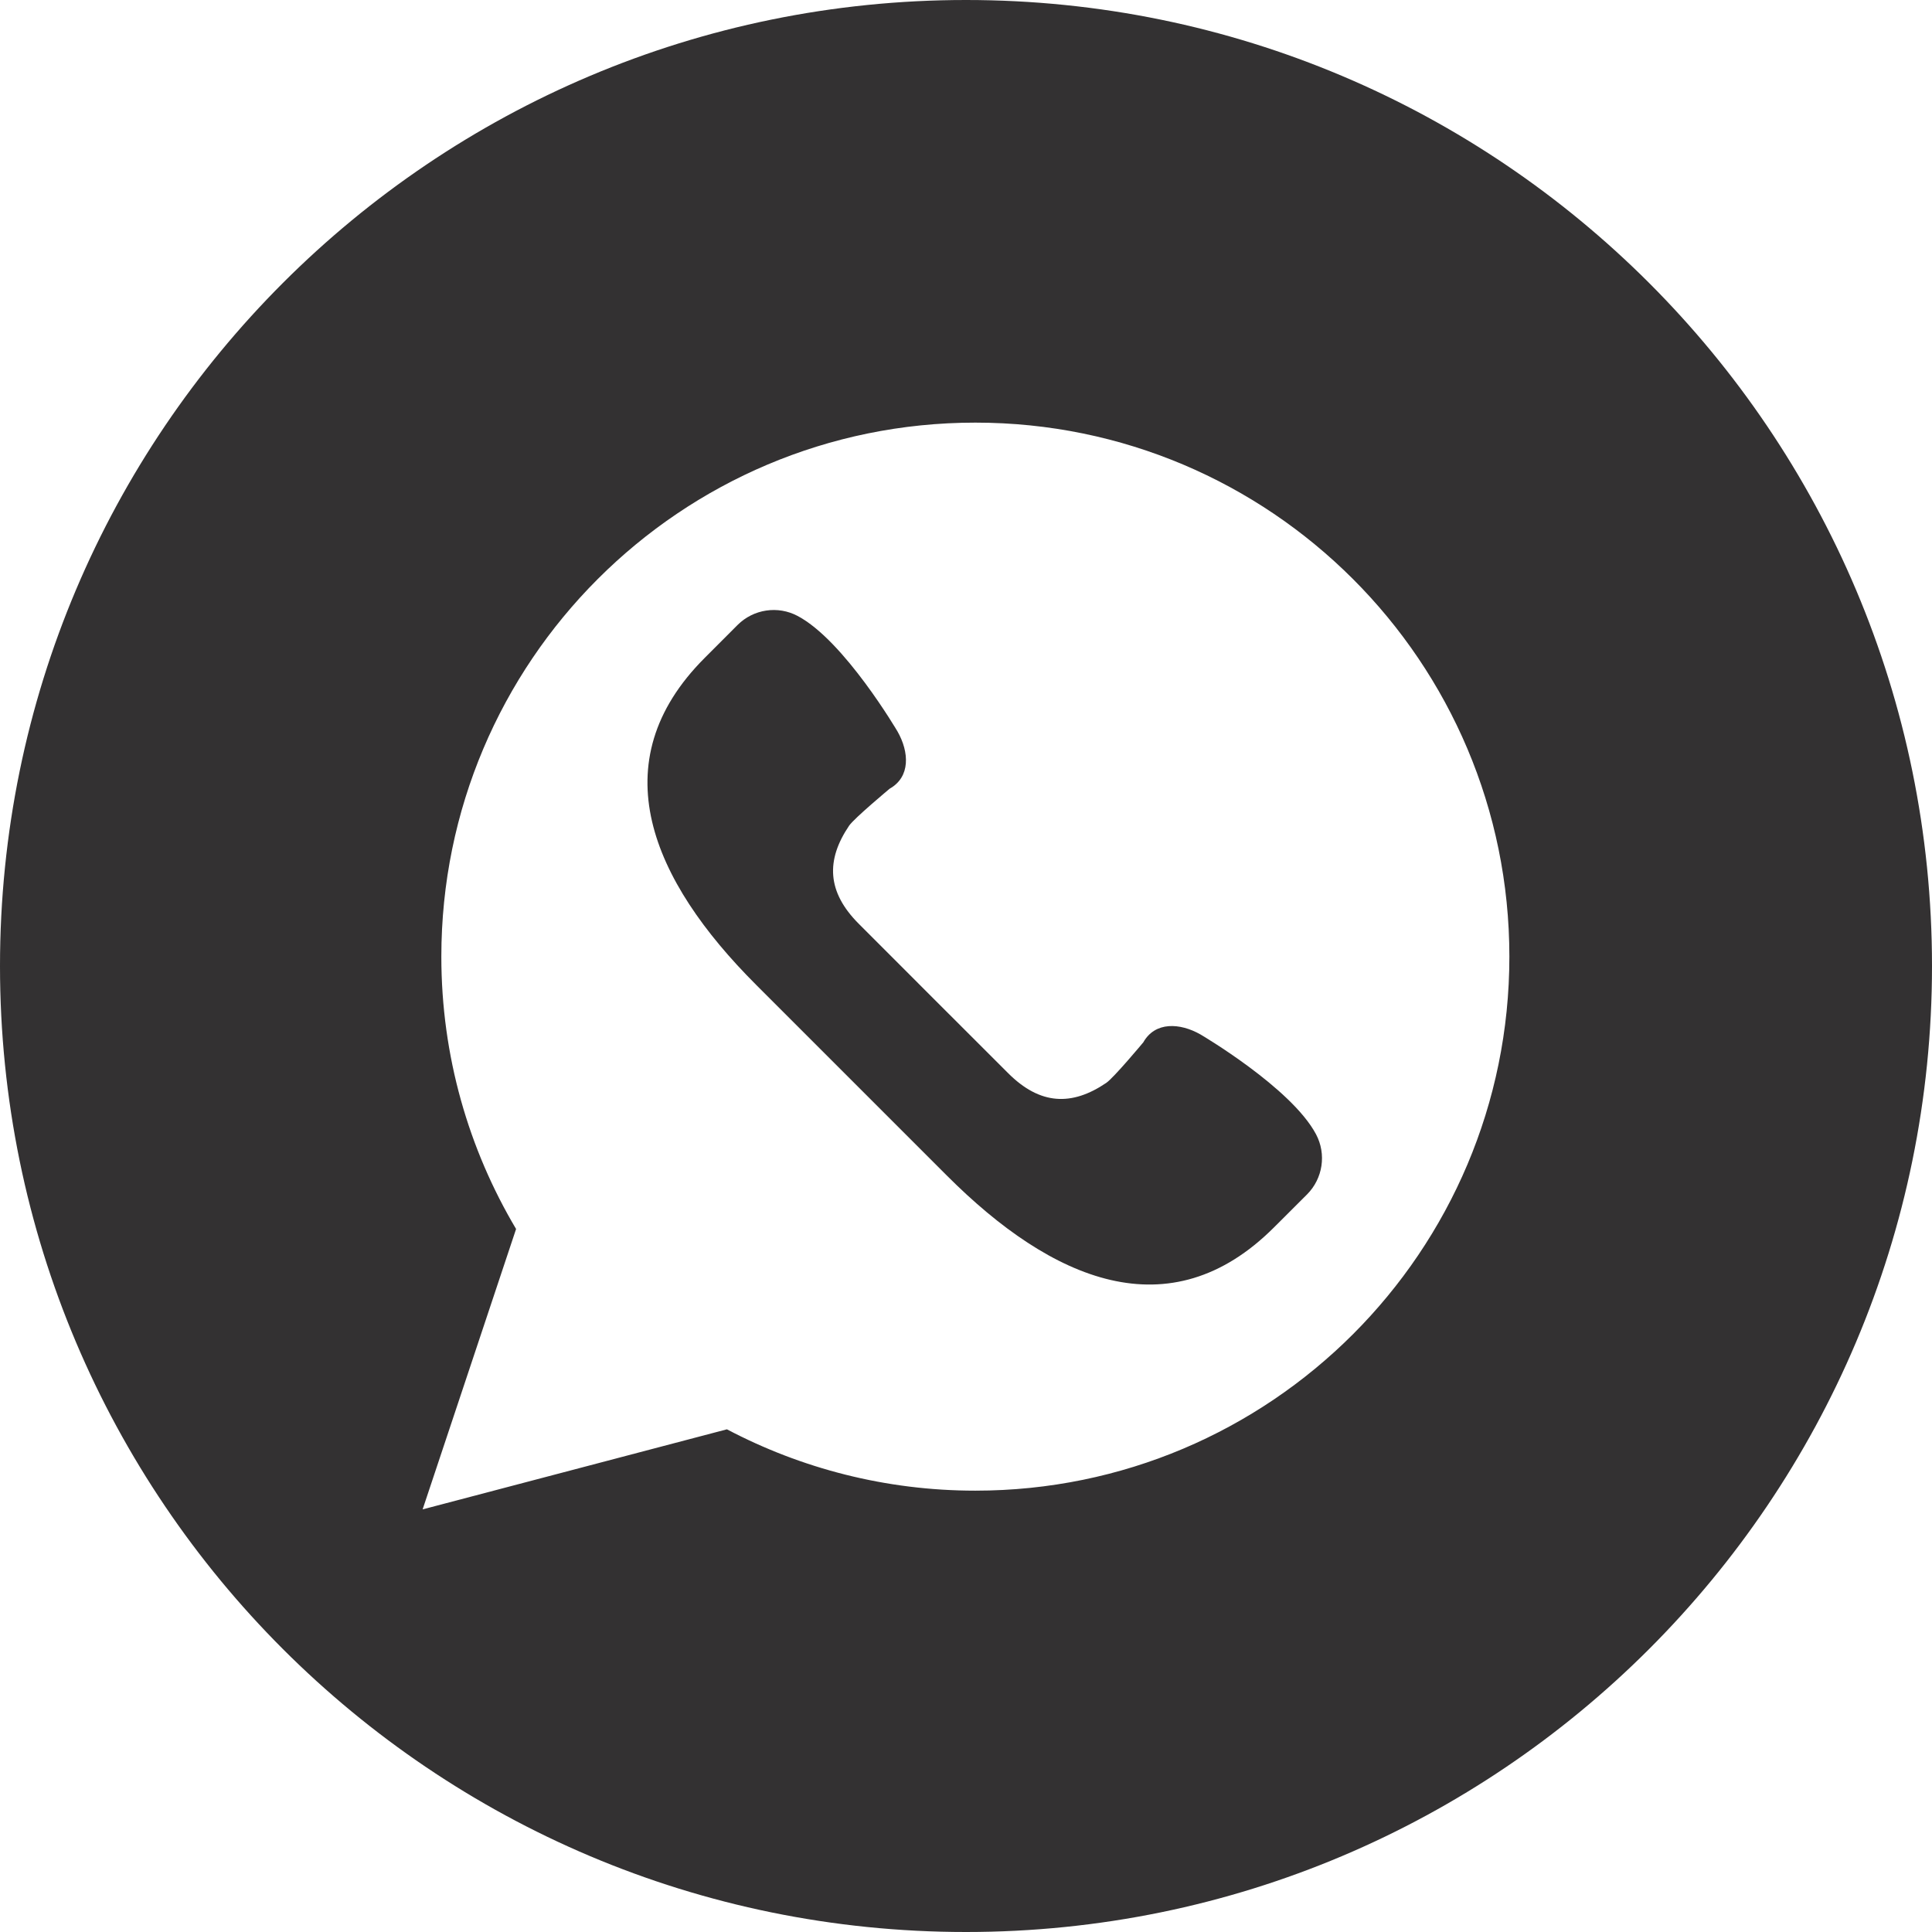
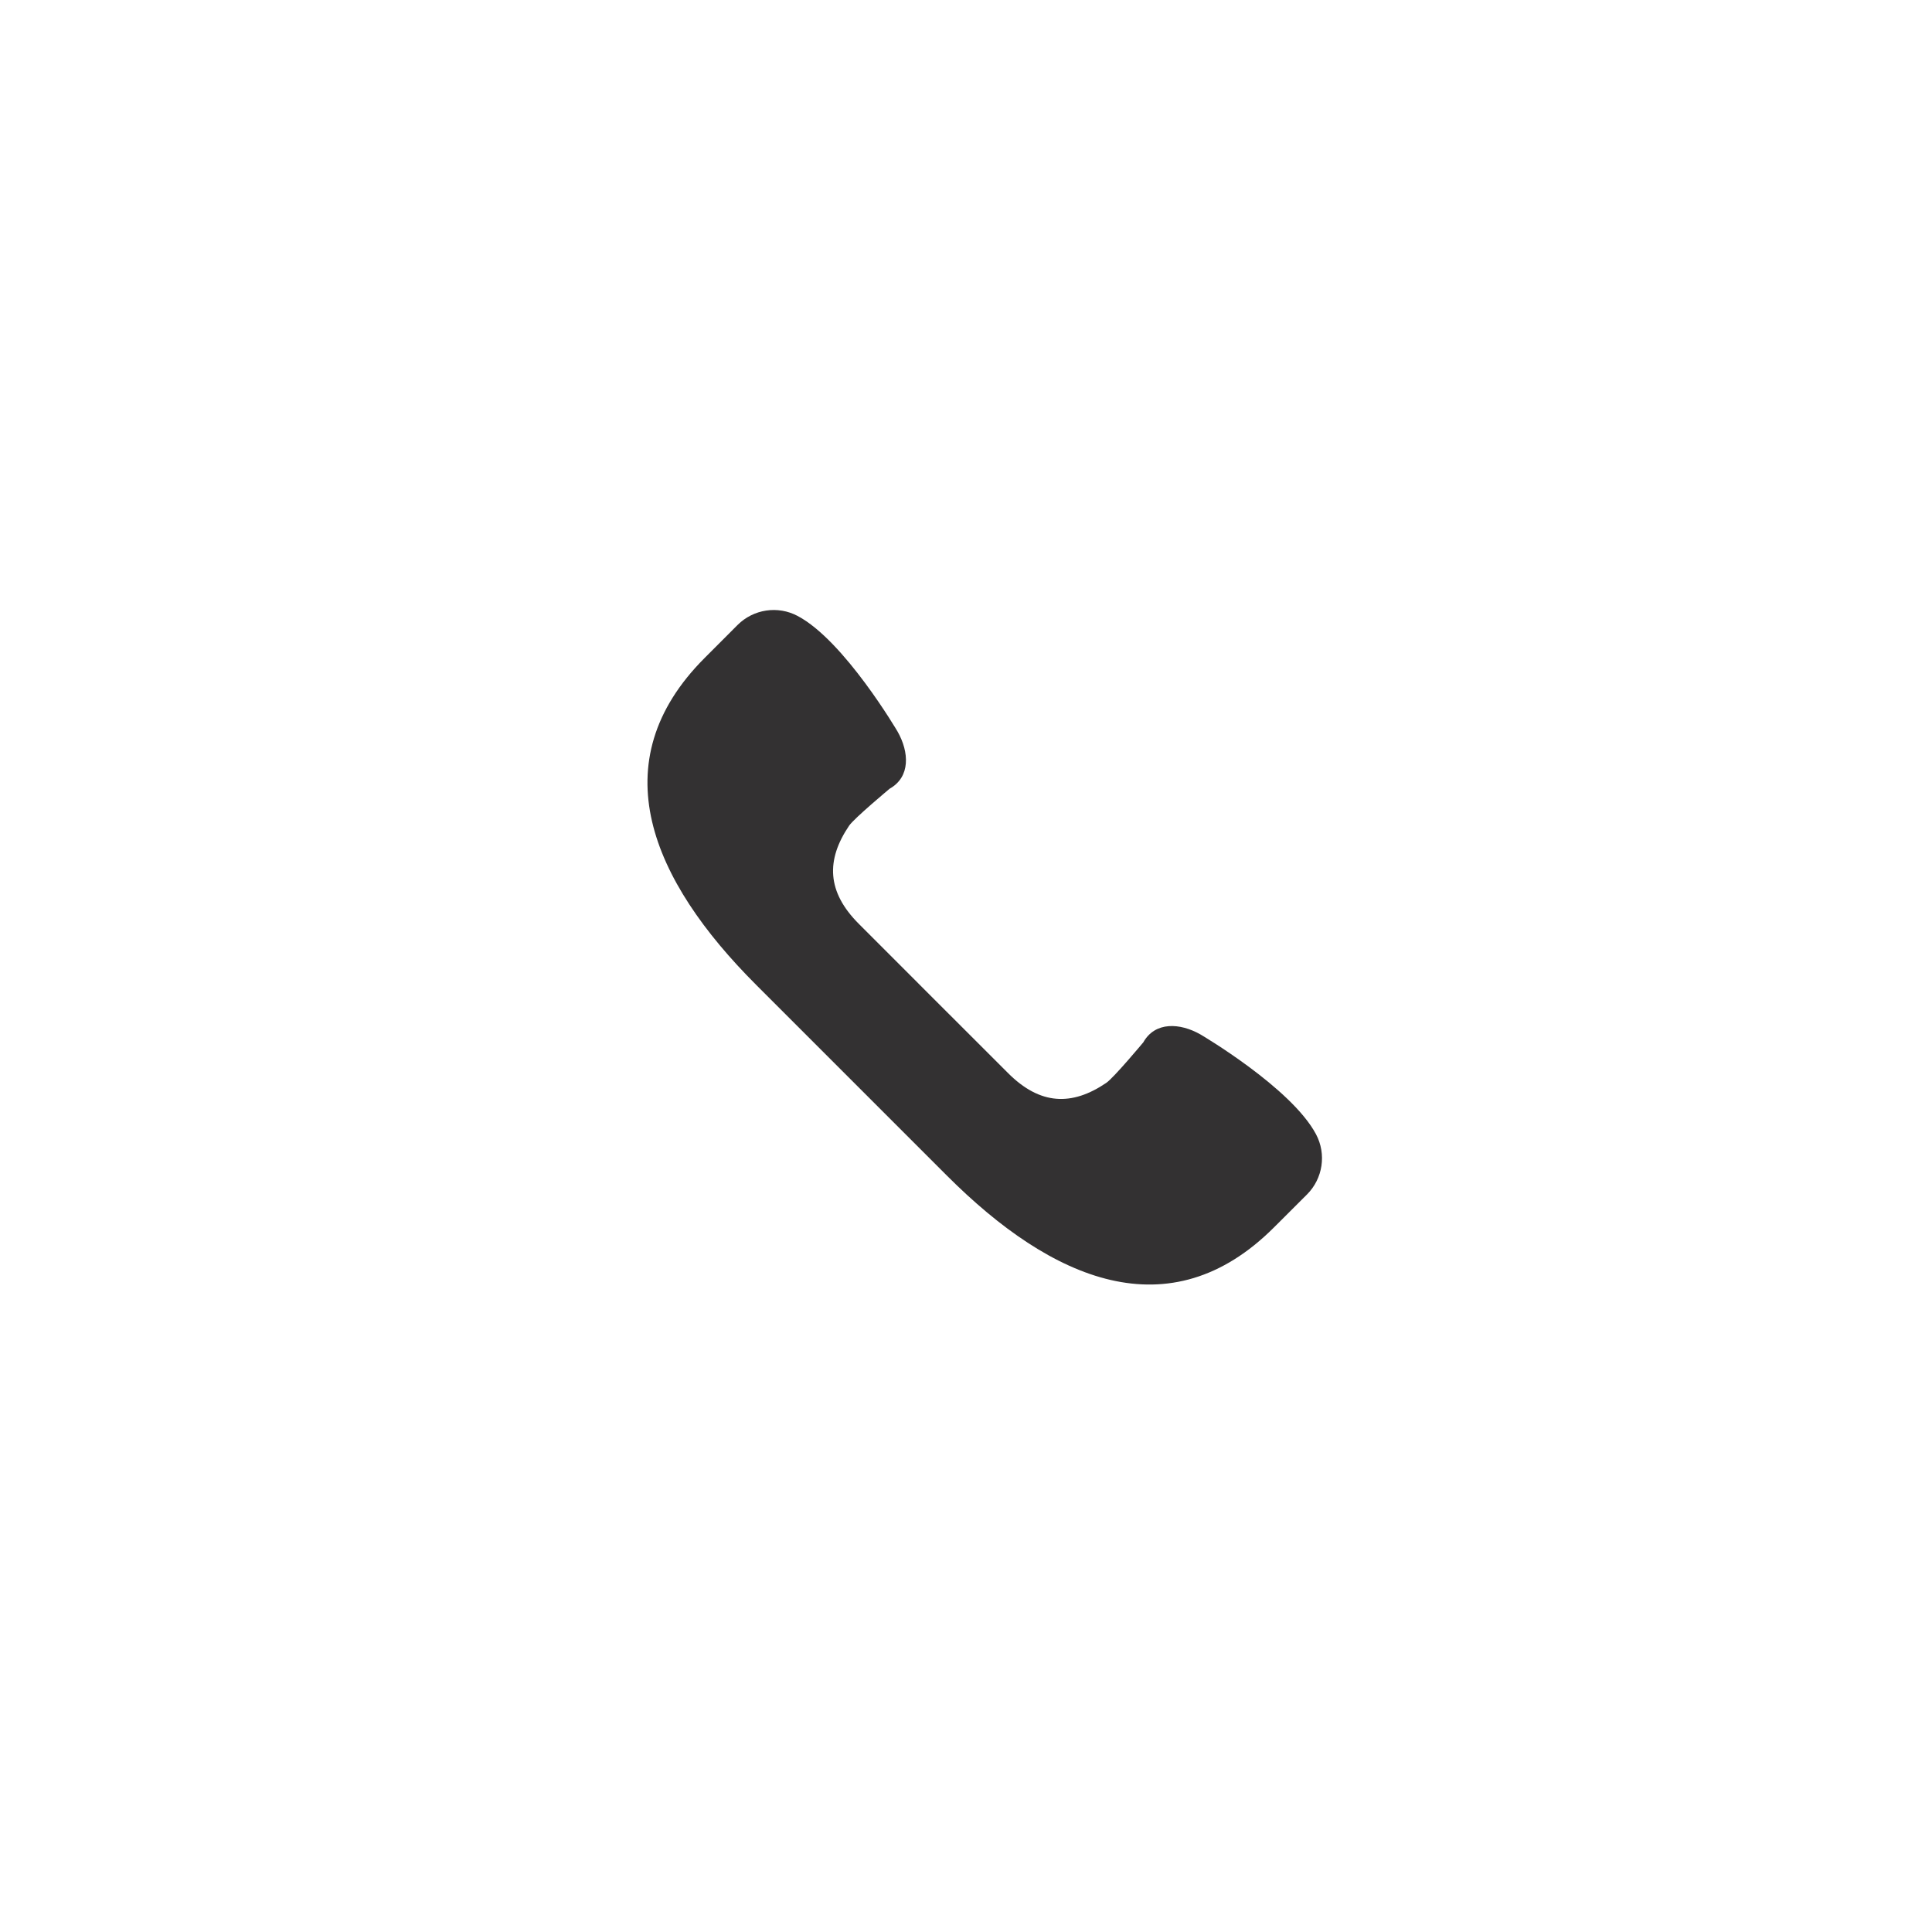
<svg xmlns="http://www.w3.org/2000/svg" width="32" height="32" viewBox="0 0 32 32" fill="none">
  <g clip-path="url(#clip0_1042_41)">
-     <path fill-rule="evenodd" clip-rule="evenodd" d="M32 16C32 24.837 24.837 32 16 32C7.163 32 0 24.837 0 16C0 7.163 7.163 0 16 0C24.837 0 32 7.163 32 16ZM8.548 20.356L7 25L12.04 23.674C13.269 24.321 14.669 24.69 16.155 24.69C21.04 24.69 25 20.73 25 15.845C25 10.96 21.04 7 16.155 7C11.27 7 7.31 10.96 7.31 15.845C7.31 17.493 7.763 19.035 8.548 20.356Z" fill="#333132" />
    <path d="M21.798 18.788C21.39 18.017 19.884 17.134 19.884 17.134C19.543 16.94 19.132 16.918 18.937 17.264C18.937 17.264 18.448 17.851 18.323 17.936C17.755 18.321 17.228 18.306 16.697 17.774L15.461 16.539L14.226 15.303C13.694 14.772 13.679 14.245 14.064 13.676C14.149 13.552 14.736 13.063 14.736 13.063C15.082 12.868 15.06 12.457 14.866 12.116C14.866 12.116 13.983 10.61 13.211 10.202C12.883 10.028 12.48 10.089 12.217 10.351L11.672 10.897C9.941 12.628 10.793 14.582 12.524 16.312L14.106 17.894L15.688 19.476C17.419 21.207 19.372 22.059 21.103 20.328L21.649 19.783C21.911 19.52 21.972 19.116 21.798 18.788Z" fill="#333132" />
  </g>
  <defs>
    <clipPath id="clip0_1042_41">
      <rect width="32" height="32" fill="white" />
    </clipPath>
  </defs>
</svg>